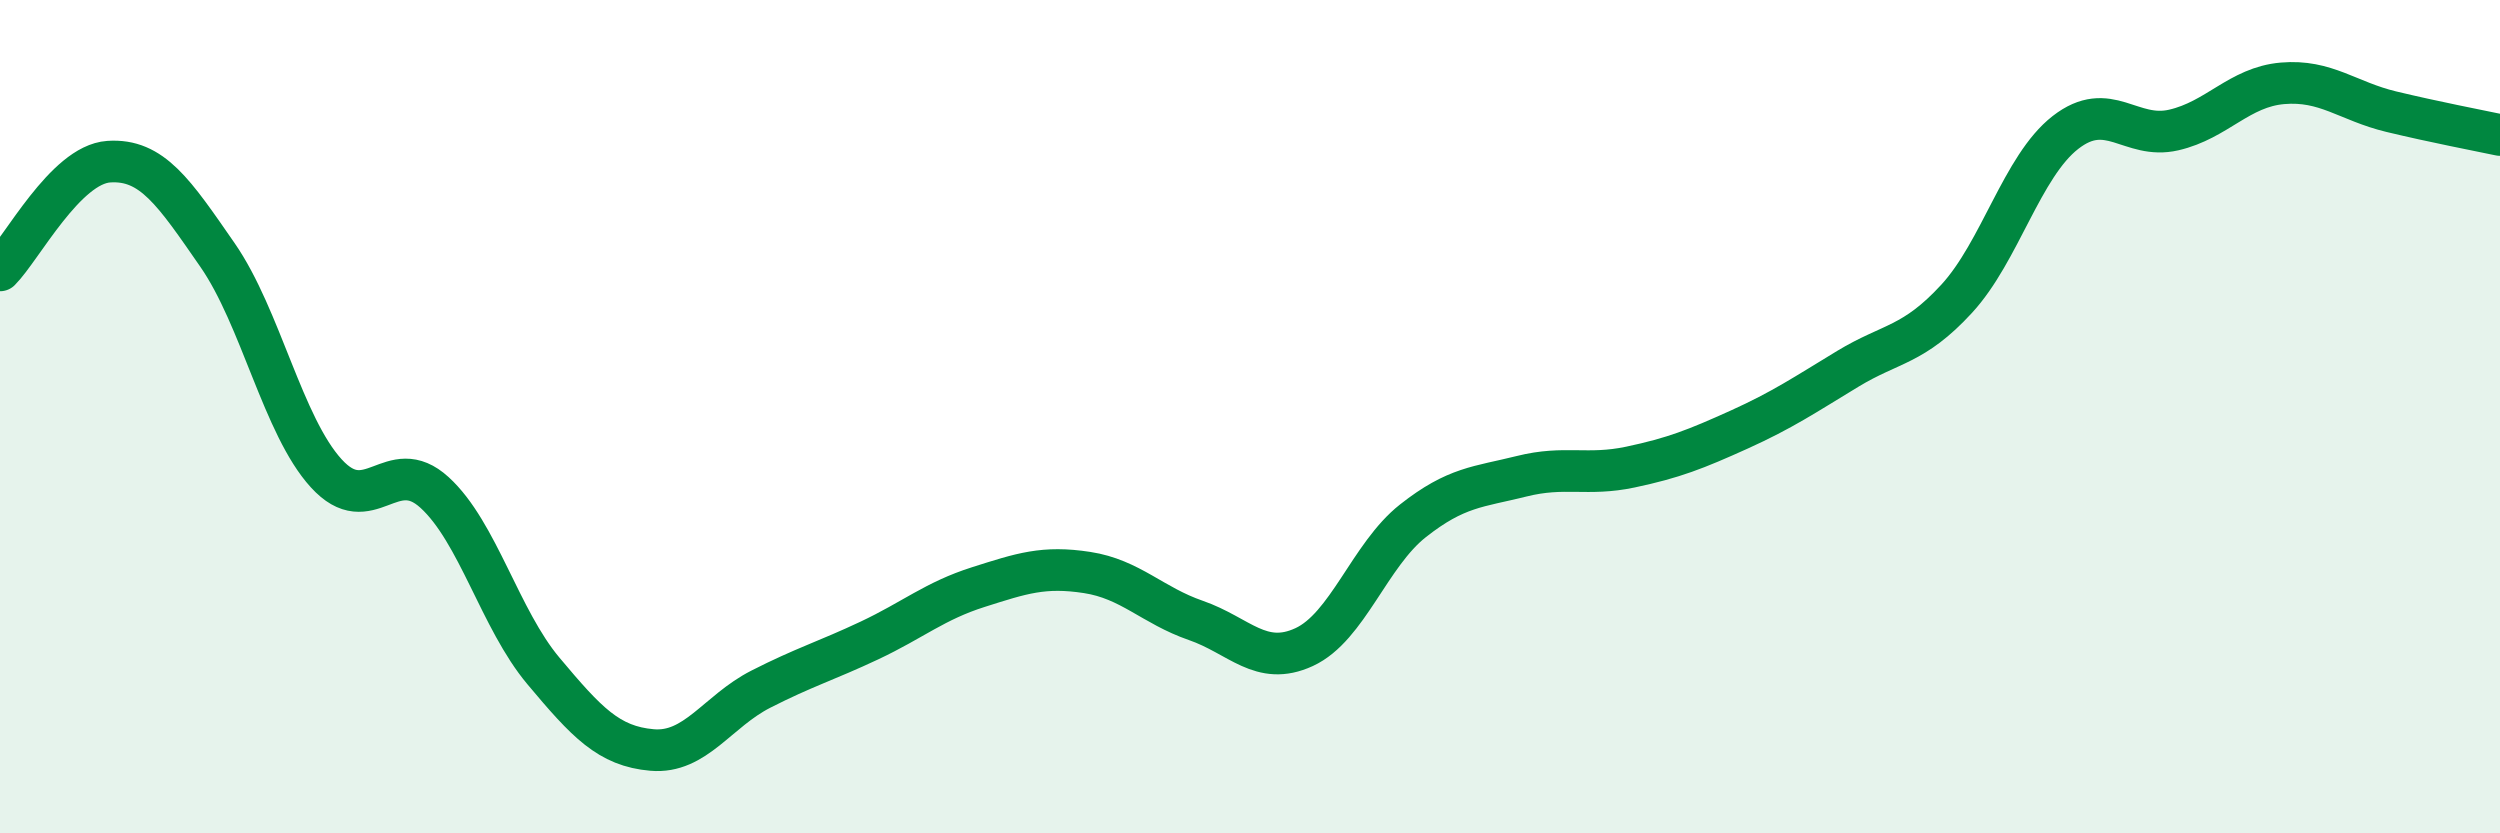
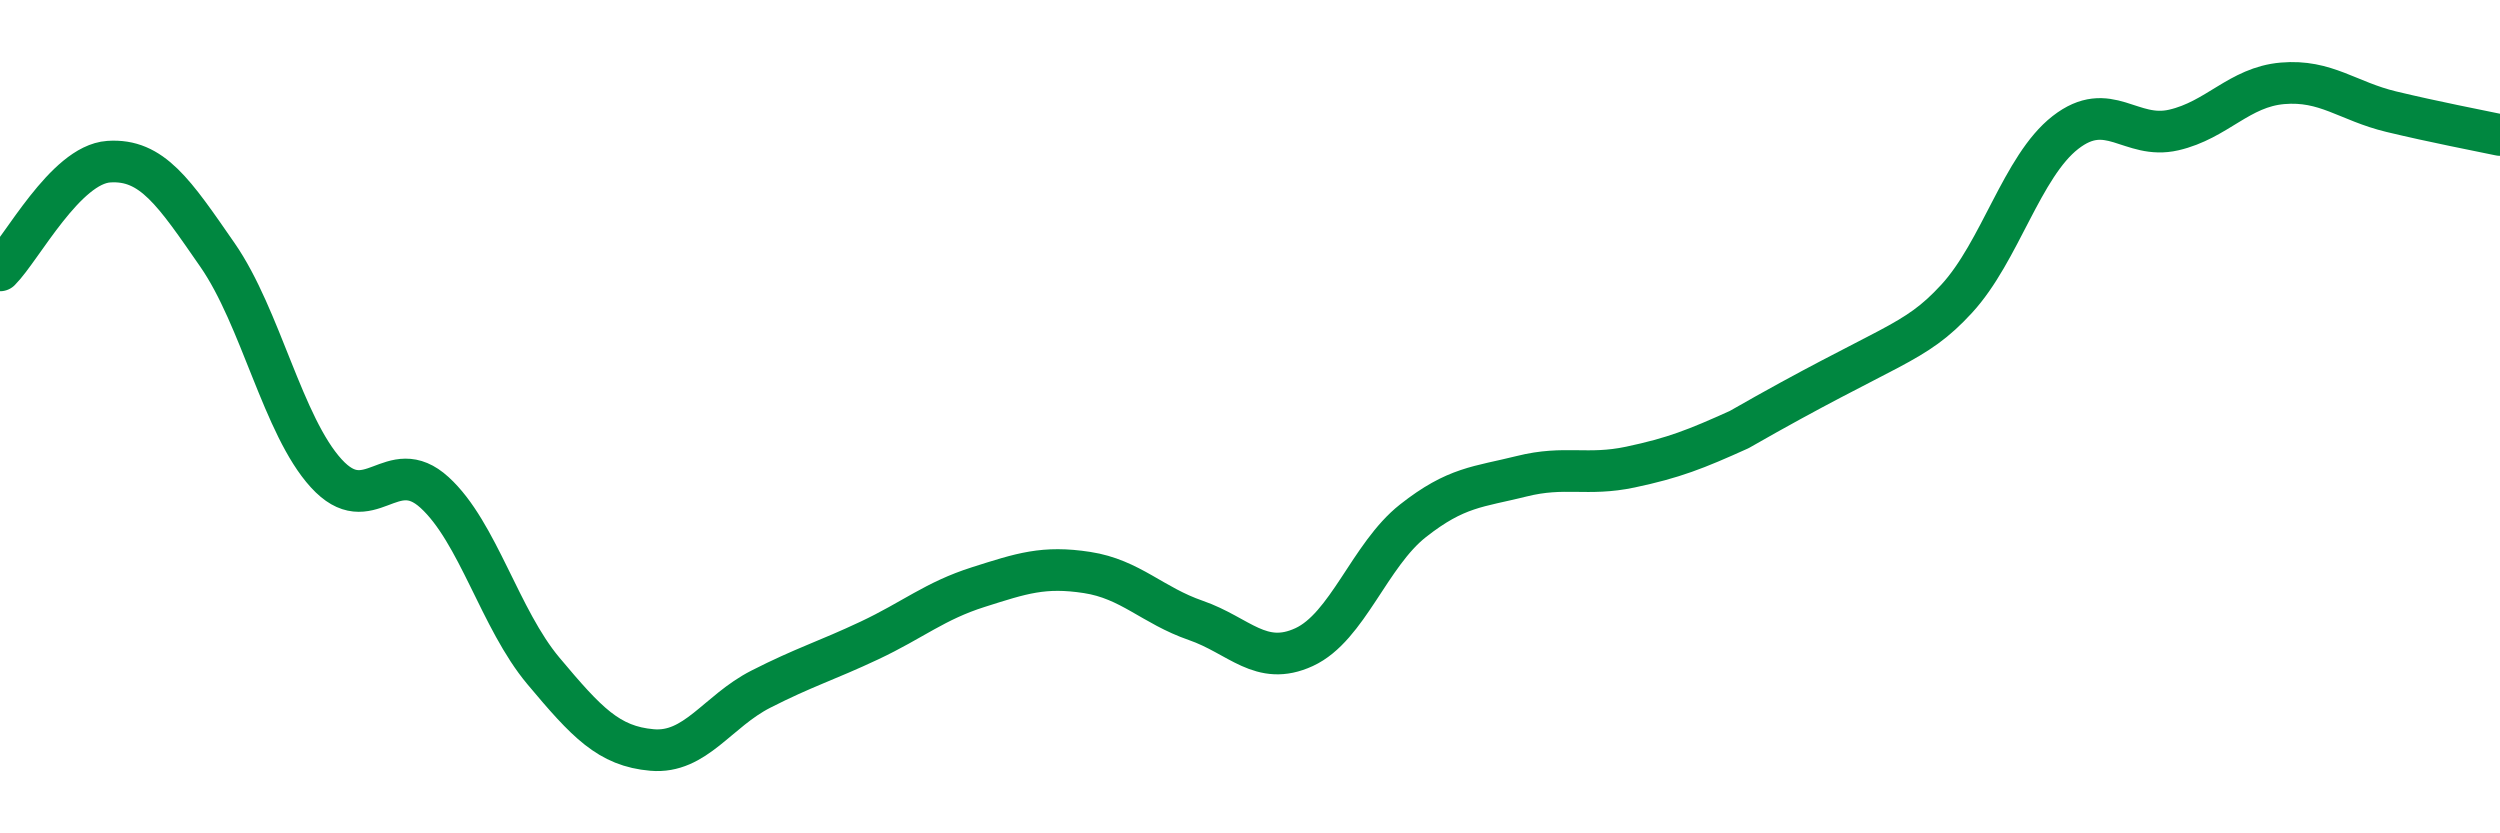
<svg xmlns="http://www.w3.org/2000/svg" width="60" height="20" viewBox="0 0 60 20">
-   <path d="M 0,6.49 C 0.52,5.97 1.57,3.95 2.61,3.88 C 3.65,3.81 4.18,4.62 5.22,6.12 C 6.26,7.62 6.79,10.22 7.83,11.36 C 8.87,12.5 9.39,10.87 10.43,11.82 C 11.47,12.77 12,14.86 13.04,16.1 C 14.08,17.34 14.61,17.91 15.65,18 C 16.69,18.09 17.22,17.07 18.26,16.54 C 19.3,16.01 19.83,15.86 20.87,15.37 C 21.91,14.88 22.44,14.42 23.48,14.09 C 24.52,13.76 25.05,13.58 26.09,13.74 C 27.13,13.9 27.66,14.53 28.7,14.89 C 29.74,15.25 30.26,16.01 31.3,15.53 C 32.34,15.05 32.87,13.32 33.91,12.5 C 34.95,11.68 35.48,11.69 36.52,11.43 C 37.56,11.17 38.09,11.43 39.13,11.21 C 40.17,10.99 40.7,10.78 41.74,10.31 C 42.78,9.84 43.31,9.48 44.35,8.85 C 45.39,8.22 45.92,8.3 46.96,7.17 C 48,6.04 48.53,3.99 49.57,3.18 C 50.61,2.37 51.13,3.36 52.17,3.12 C 53.21,2.88 53.74,2.09 54.78,2 C 55.82,1.91 56.35,2.43 57.39,2.68 C 58.43,2.93 59.48,3.13 60,3.24L60 20L0 20Z" fill="#008740" opacity="0.1" stroke-linecap="round" stroke-linejoin="round" />
-   <path d="M 0,6.49 C 0.52,5.97 1.57,3.95 2.61,3.88 C 3.65,3.81 4.18,4.62 5.22,6.12 C 6.26,7.62 6.79,10.22 7.83,11.36 C 8.87,12.5 9.39,10.87 10.43,11.82 C 11.47,12.77 12,14.86 13.04,16.1 C 14.08,17.34 14.61,17.91 15.65,18 C 16.69,18.09 17.22,17.07 18.26,16.54 C 19.3,16.01 19.83,15.86 20.87,15.37 C 21.91,14.88 22.44,14.42 23.48,14.09 C 24.52,13.76 25.05,13.58 26.09,13.74 C 27.13,13.9 27.66,14.53 28.7,14.89 C 29.74,15.25 30.26,16.01 31.3,15.53 C 32.34,15.05 32.87,13.32 33.91,12.5 C 34.95,11.68 35.48,11.69 36.52,11.43 C 37.56,11.17 38.09,11.43 39.13,11.21 C 40.17,10.99 40.7,10.78 41.74,10.31 C 42.78,9.84 43.31,9.48 44.35,8.85 C 45.39,8.22 45.92,8.3 46.96,7.17 C 48,6.04 48.53,3.99 49.57,3.18 C 50.61,2.37 51.13,3.36 52.17,3.12 C 53.21,2.88 53.74,2.09 54.78,2 C 55.82,1.91 56.35,2.43 57.39,2.68 C 58.43,2.93 59.48,3.13 60,3.24" stroke="#008740" stroke-width="1" fill="none" stroke-linecap="round" stroke-linejoin="round" />
+   <path d="M 0,6.49 C 0.52,5.97 1.57,3.95 2.61,3.88 C 3.65,3.81 4.18,4.62 5.22,6.12 C 6.26,7.62 6.79,10.22 7.83,11.36 C 8.87,12.5 9.39,10.87 10.43,11.82 C 11.47,12.77 12,14.86 13.04,16.1 C 14.08,17.34 14.61,17.91 15.65,18 C 16.69,18.09 17.22,17.07 18.26,16.54 C 19.3,16.01 19.83,15.86 20.87,15.37 C 21.91,14.88 22.44,14.42 23.48,14.09 C 24.52,13.76 25.05,13.58 26.09,13.74 C 27.13,13.9 27.66,14.53 28.7,14.89 C 29.74,15.25 30.26,16.01 31.3,15.53 C 32.34,15.05 32.87,13.32 33.91,12.5 C 34.95,11.68 35.48,11.69 36.52,11.43 C 37.56,11.17 38.09,11.43 39.13,11.21 C 40.17,10.99 40.7,10.78 41.74,10.31 C 45.39,8.22 45.92,8.3 46.96,7.17 C 48,6.04 48.53,3.99 49.57,3.18 C 50.61,2.37 51.13,3.36 52.17,3.12 C 53.21,2.88 53.74,2.09 54.78,2 C 55.82,1.91 56.35,2.43 57.39,2.68 C 58.43,2.93 59.48,3.13 60,3.24" stroke="#008740" stroke-width="1" fill="none" stroke-linecap="round" stroke-linejoin="round" />
</svg>